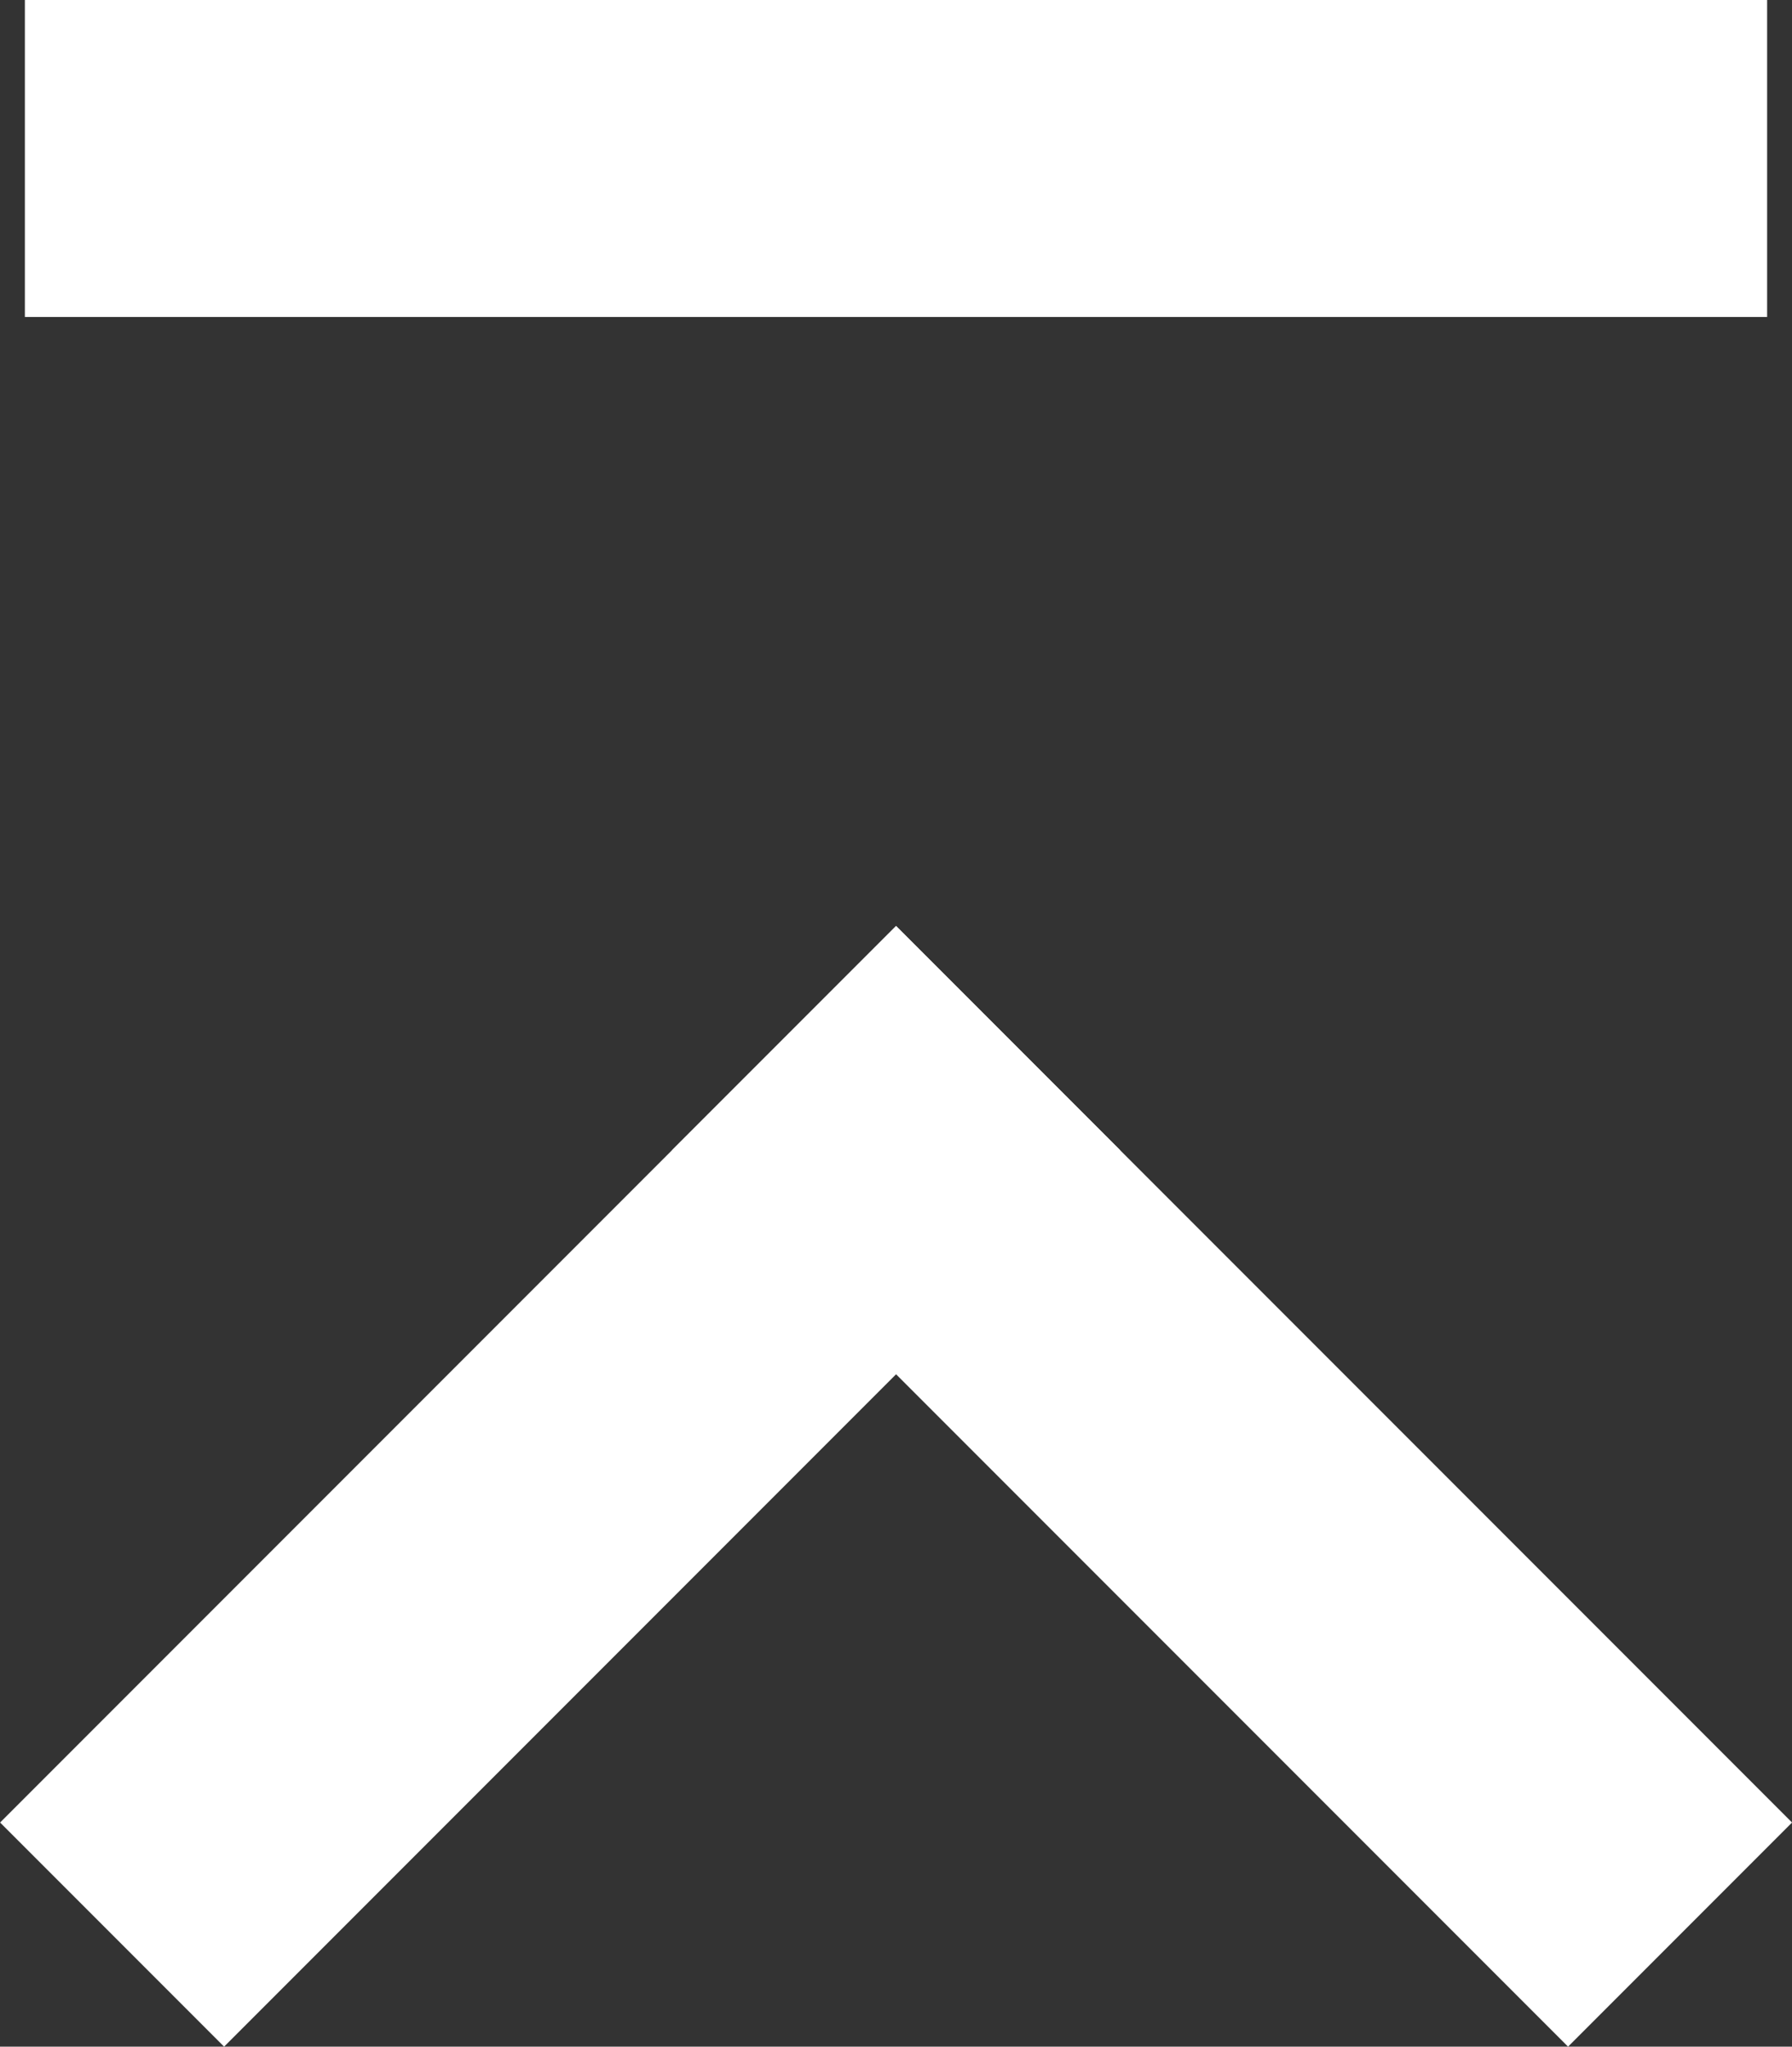
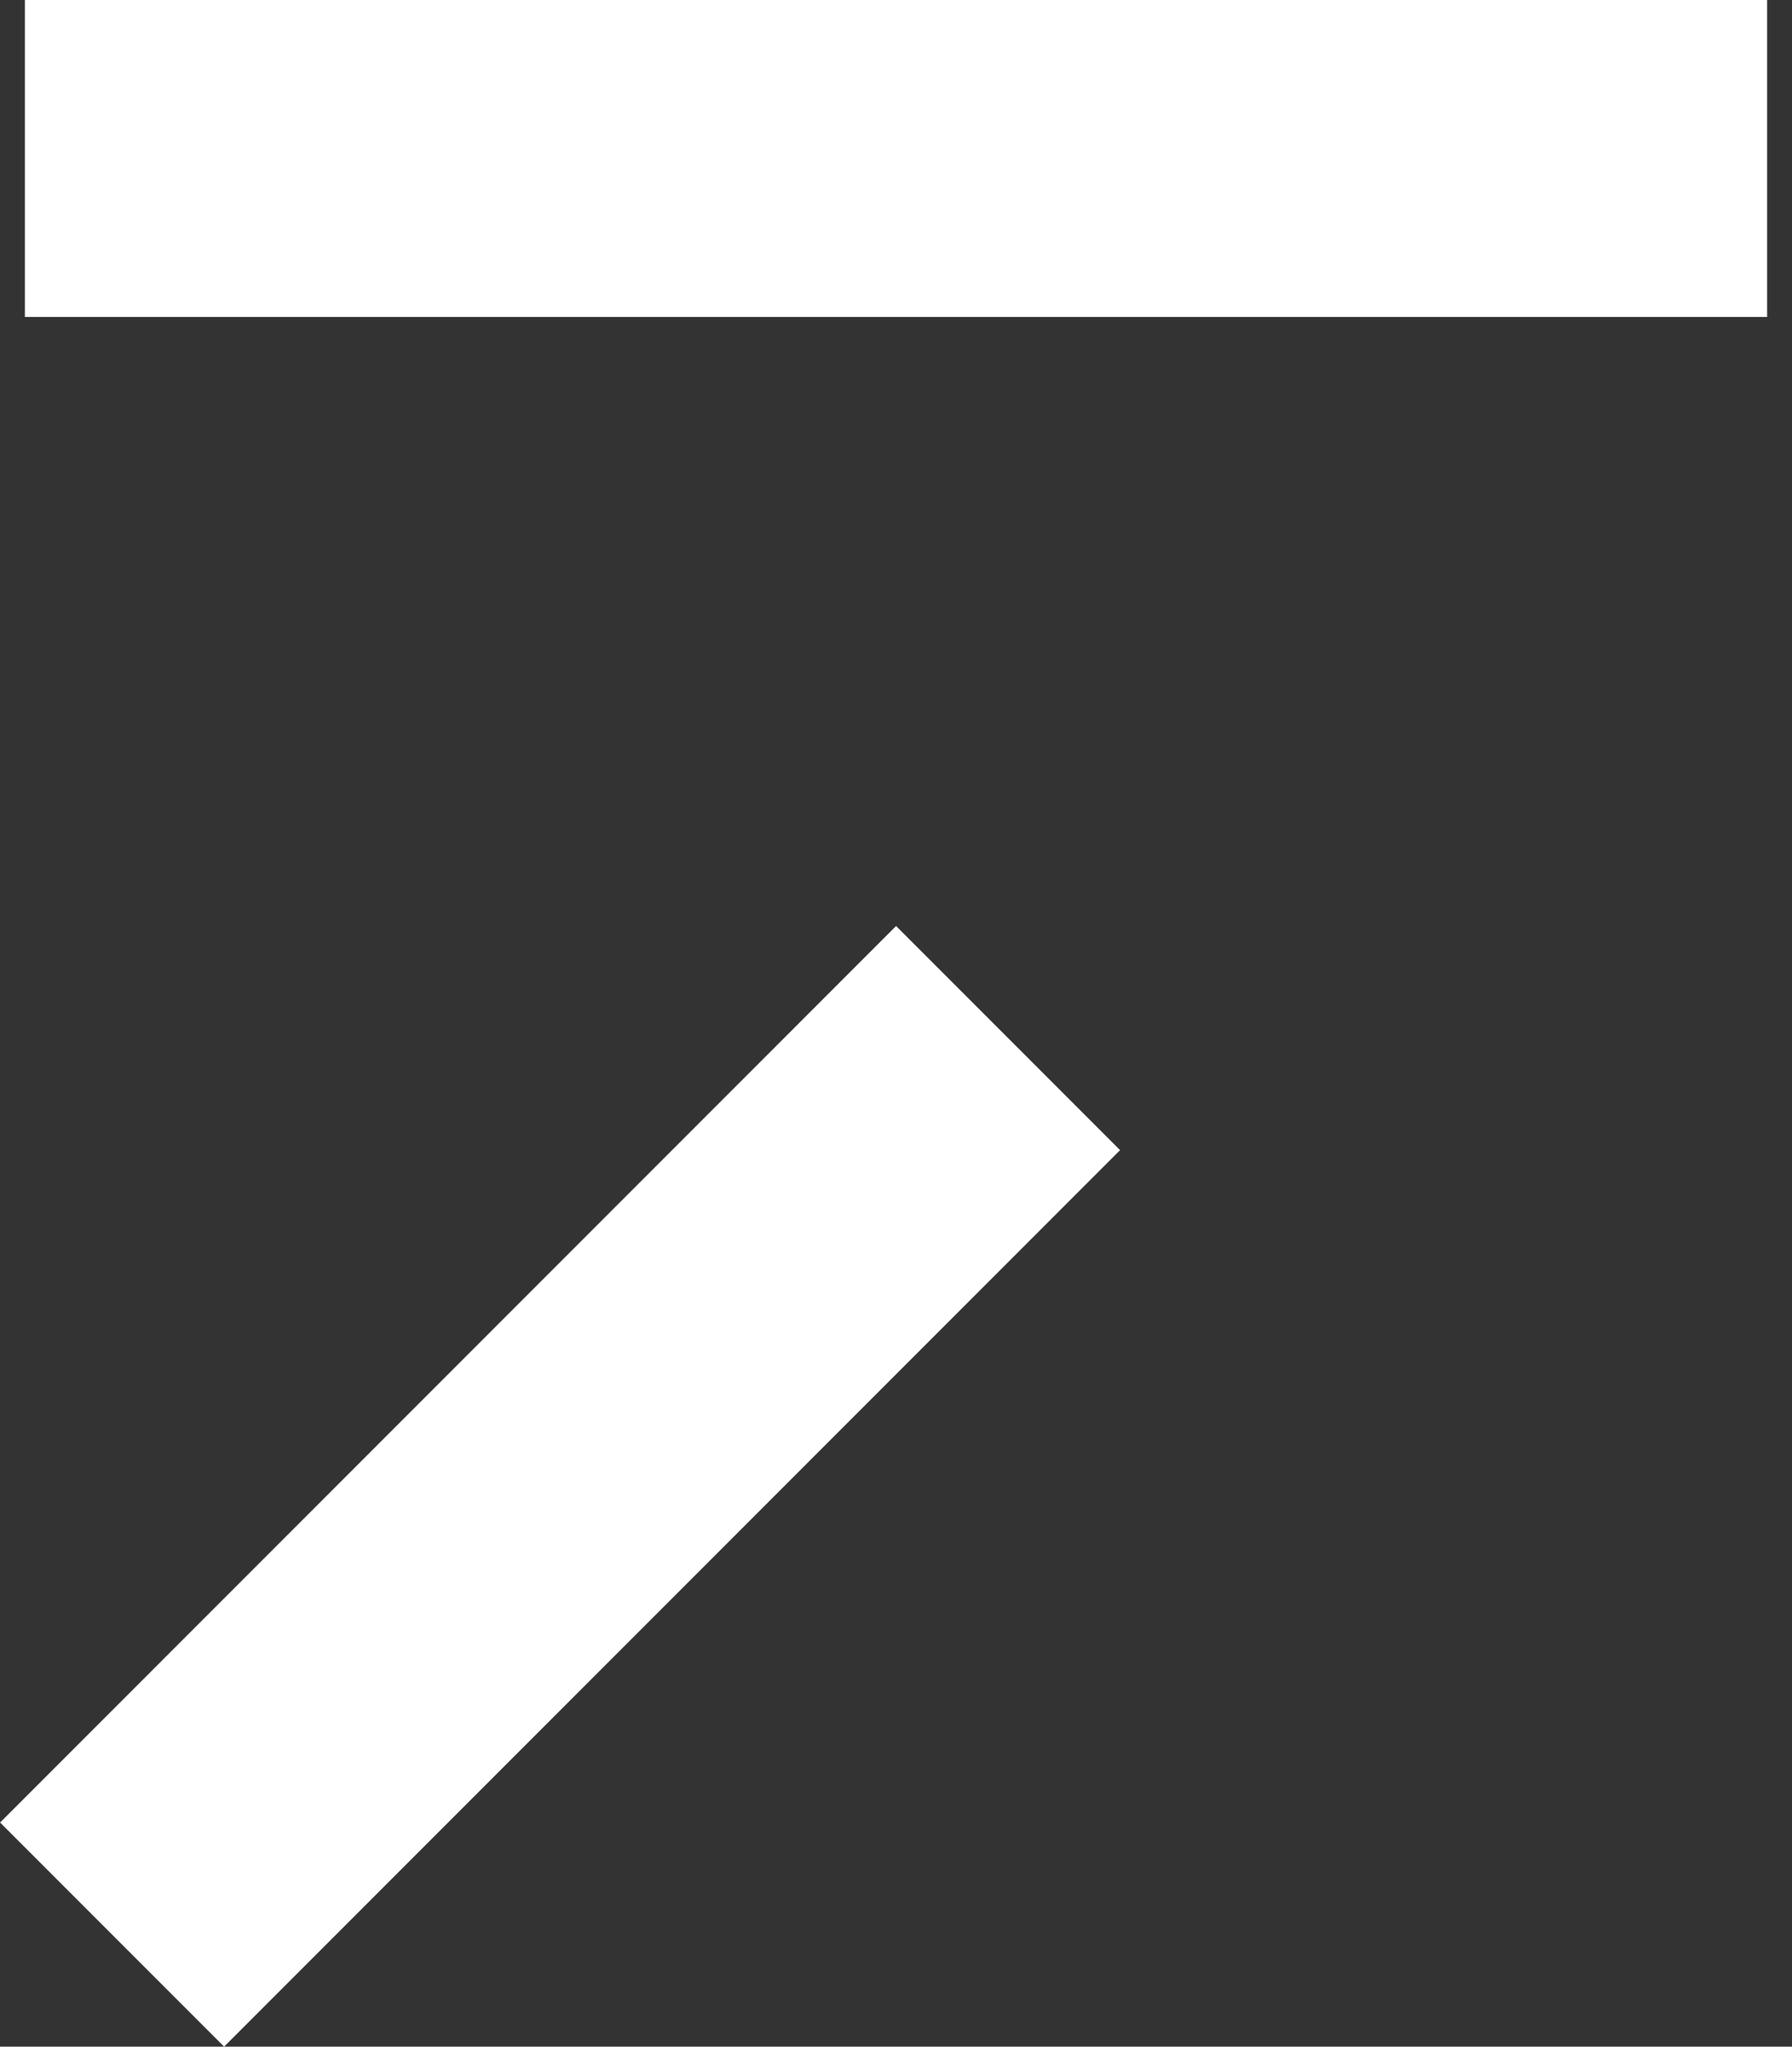
<svg xmlns="http://www.w3.org/2000/svg" width="11.314" height="12.914" viewBox="0 0 11.314 12.914">
  <rect x="0" y="0" width="11.314" height="12.914" fill="#333333" stroke="none" />
  <g id="icon_pagetop" transform="translate(-994.5 -4167.5)">
    <rect id="長方形_23189" data-name="長方形 23189" width="11" height="2" transform="translate(994.657 4167.5)" fill="#fff" />
    <g id="グループ_10213" data-name="グループ 10213" transform="translate(202.541 3525.633) rotate(-45)">
      <rect id="長方形_23190" data-name="長方形 23190" width="8" height="2" transform="translate(98 1022)" fill="#fff" />
-       <rect id="長方形_23191" data-name="長方形 23191" width="8" height="2" transform="translate(106 1022) rotate(90)" fill="#fff" />
    </g>
  </g>
</svg>